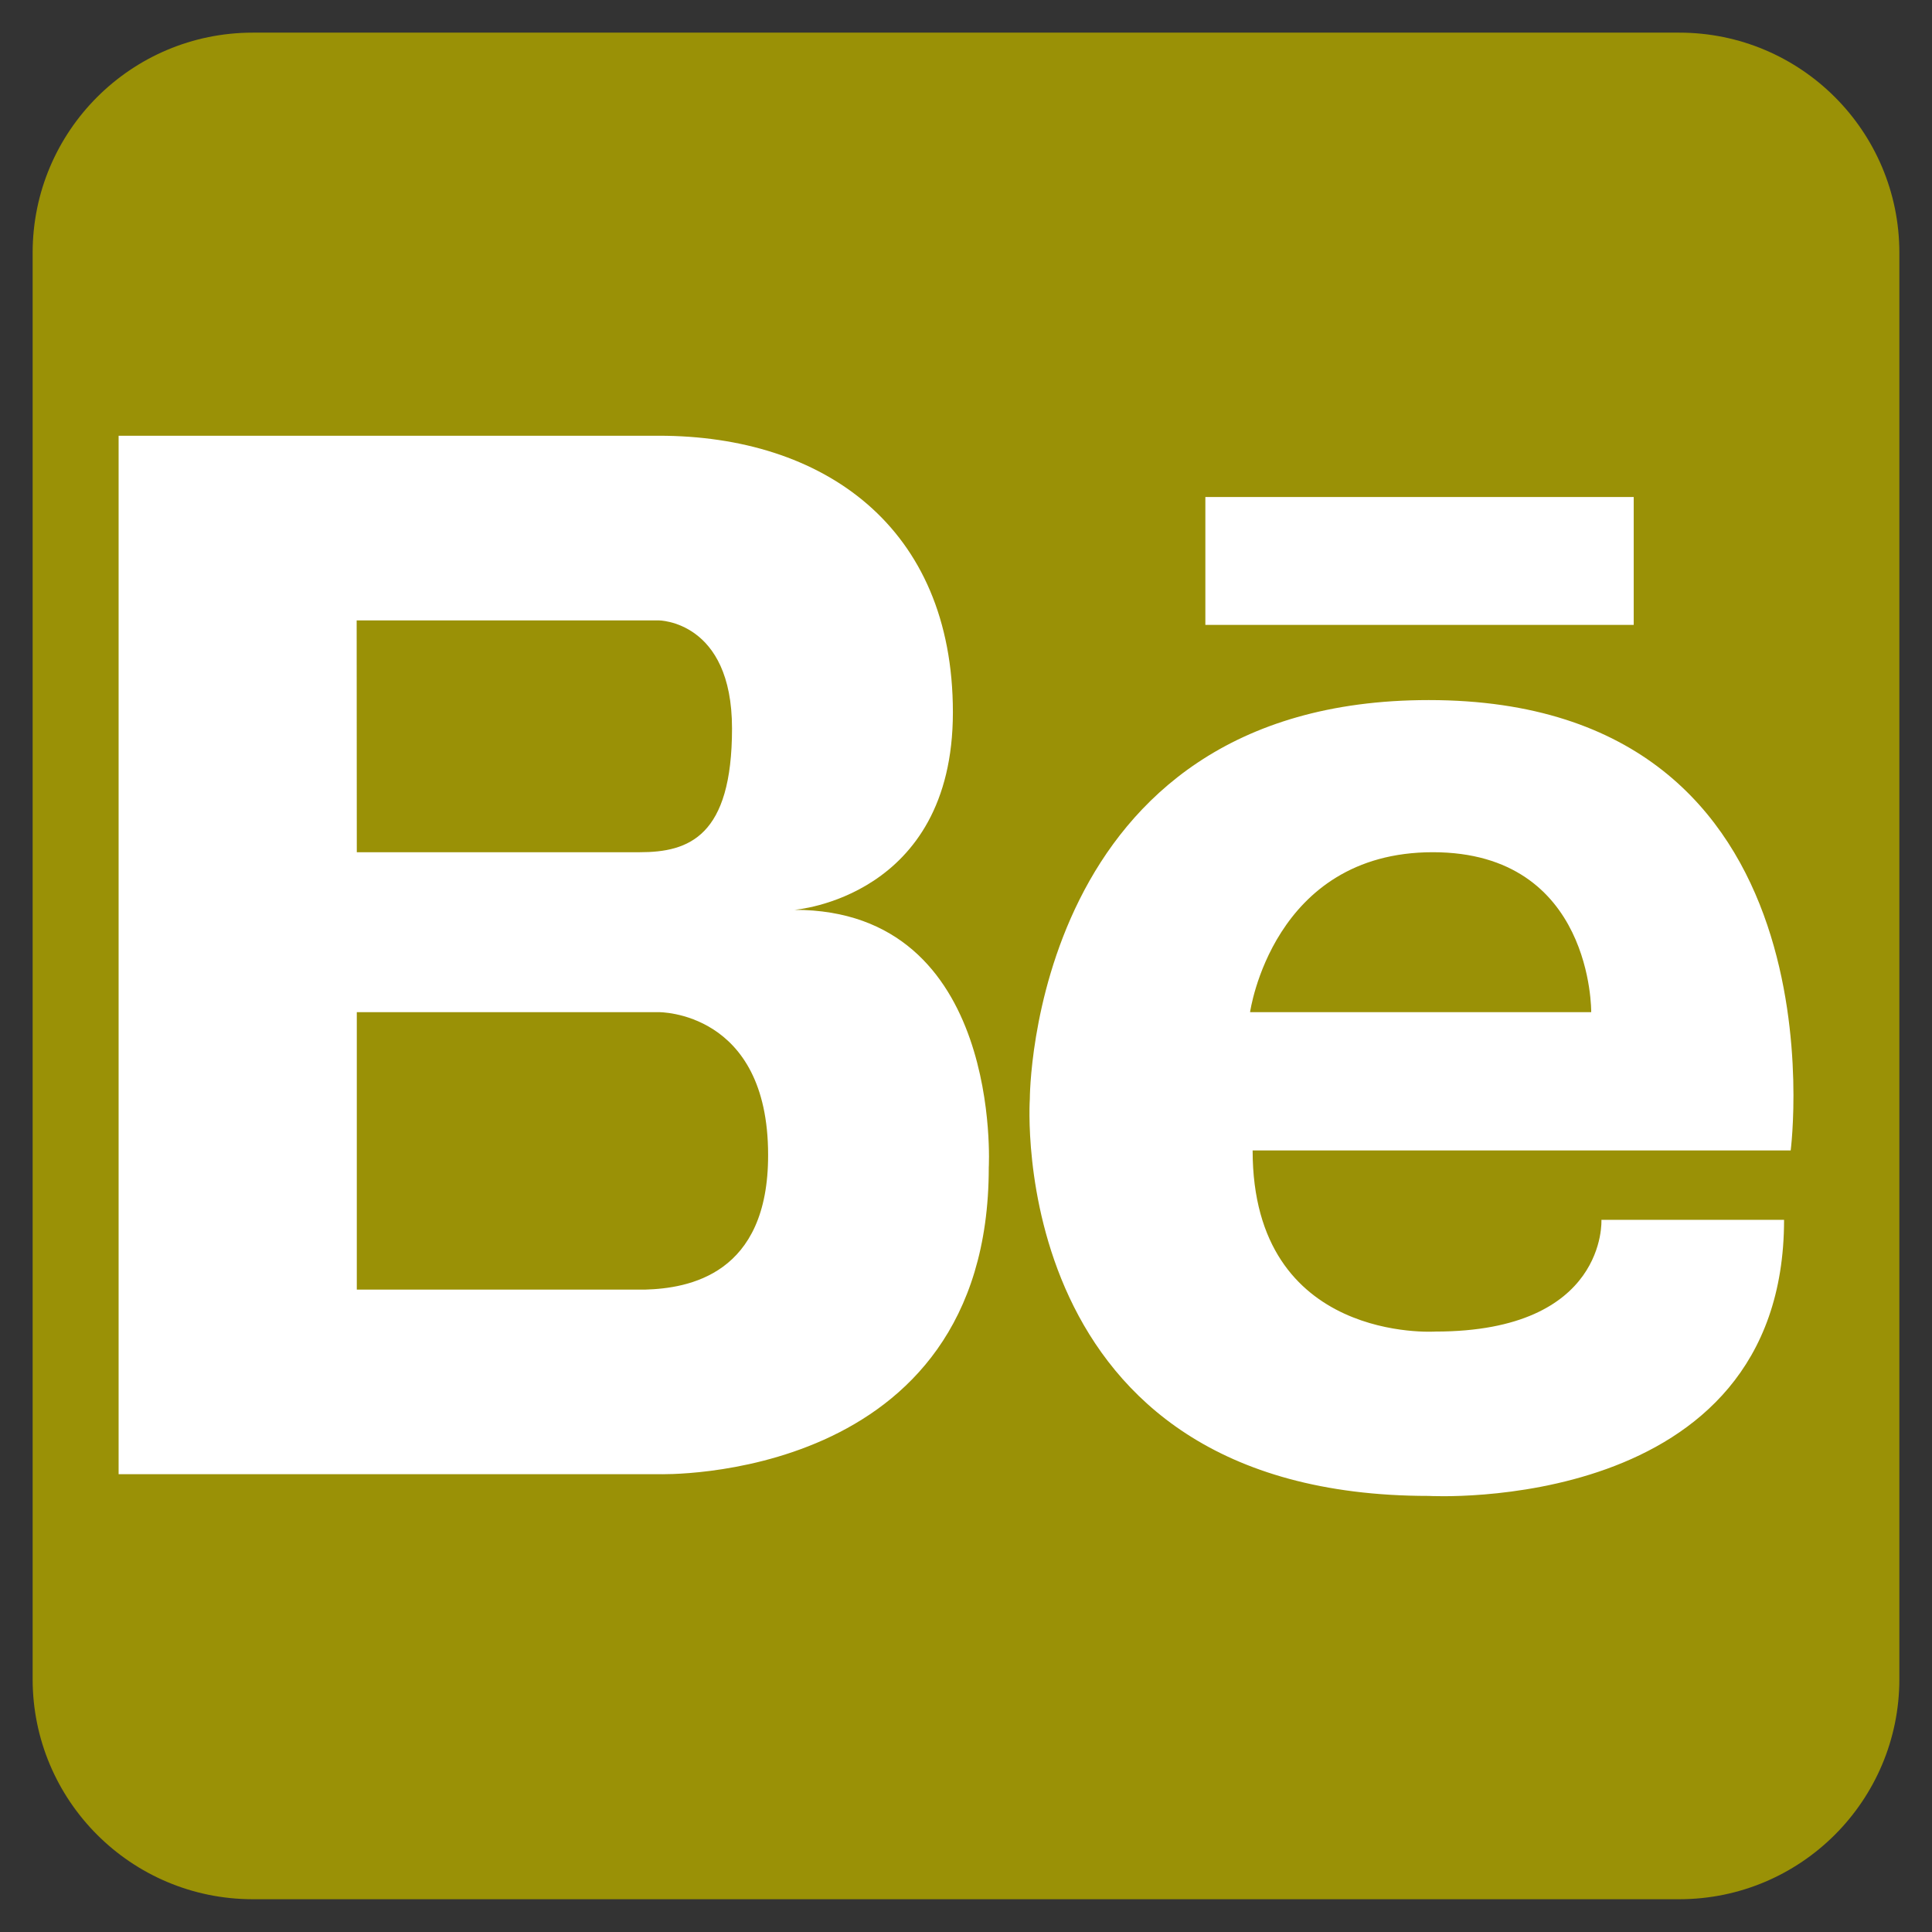
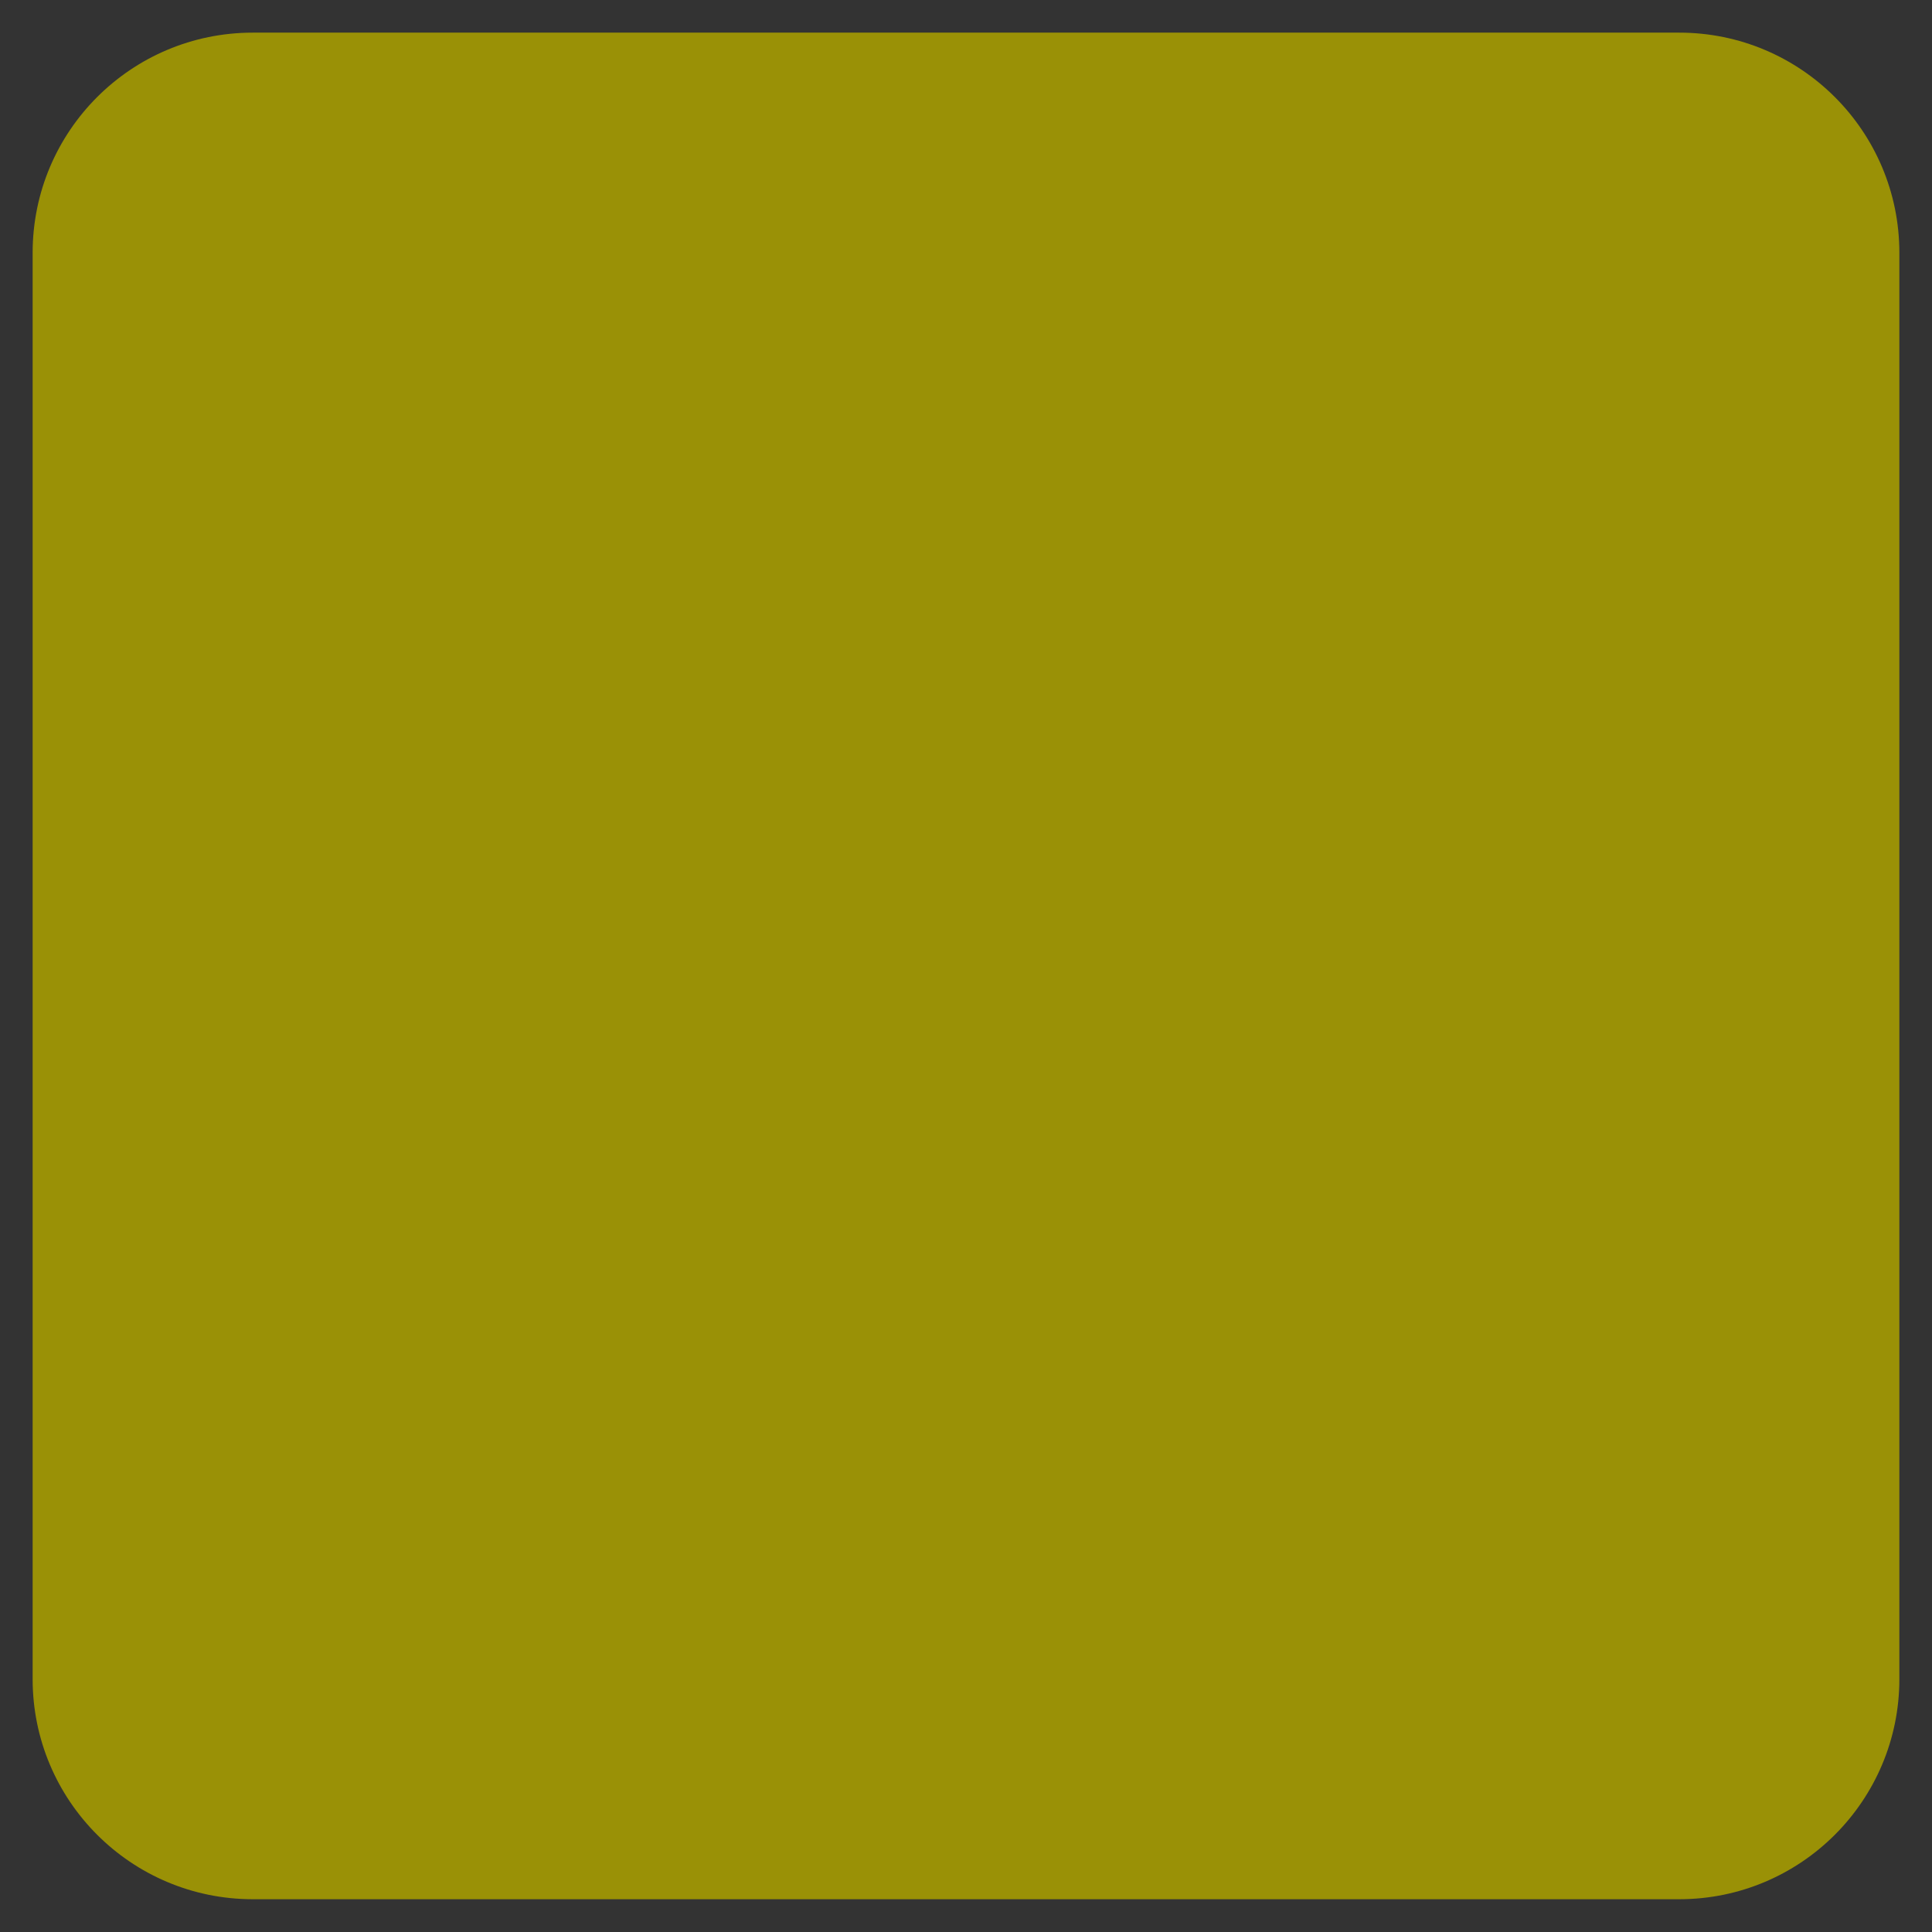
<svg xmlns="http://www.w3.org/2000/svg" fill="none" height="100%" overflow="visible" preserveAspectRatio="none" style="display: block;" viewBox="0 0 28 28" width="100%">
  <rect x="0" y="0" width="28" height="28" fill="#333333" stroke="none" />
  <g clip-path="url(#clip0_0_144)" id="Behance">
    <path d="M24.336 0.473H3.664C1.901 0.473 0.473 1.901 0.473 3.664V24.334C0.473 26.096 1.901 27.525 3.664 27.525H24.336C26.099 27.525 27.527 26.096 27.527 24.334V3.664C27.527 1.901 26.099 0.473 24.336 0.473Z" fill="#9A9106" id="Vector" />
-     <path d="M11.513 13.186C11.513 13.186 13.81 13.016 13.81 10.323C13.81 7.63 11.931 6.315 9.55 6.315H1.719V21.365H9.55C9.55 21.365 14.33 21.516 14.33 16.922C14.33 16.922 14.54 13.186 11.513 13.186ZM5.169 8.991H9.544C9.544 8.991 10.609 8.991 10.609 10.557C10.609 12.123 9.984 12.351 9.273 12.351H5.171L5.169 8.991ZM9.347 18.69H5.171V14.669H9.546C9.546 14.669 11.132 14.648 11.132 16.737C11.136 18.476 9.977 18.672 9.349 18.69H9.347ZM20.707 10.146C14.919 10.146 14.925 15.927 14.925 15.927C14.925 15.927 14.527 21.68 20.707 21.68C20.707 21.68 25.856 21.974 25.856 17.679H23.209C23.209 17.679 23.297 19.298 20.803 19.298C20.803 19.298 18.154 19.475 18.154 16.673H25.952C25.952 16.673 26.799 10.146 20.707 10.146ZM23.061 14.669H18.117C18.117 14.669 18.441 12.351 20.766 12.351C23.091 12.351 23.061 14.669 23.061 14.669ZM17.469 7.203H23.677V9.056H17.469V7.203Z" fill="white" id="Vector_2" />
  </g>
  <defs>
    <clipPath id="clip0_0_144">
      <rect fill="white" height="28" width="28" />
    </clipPath>
  </defs>
</svg>